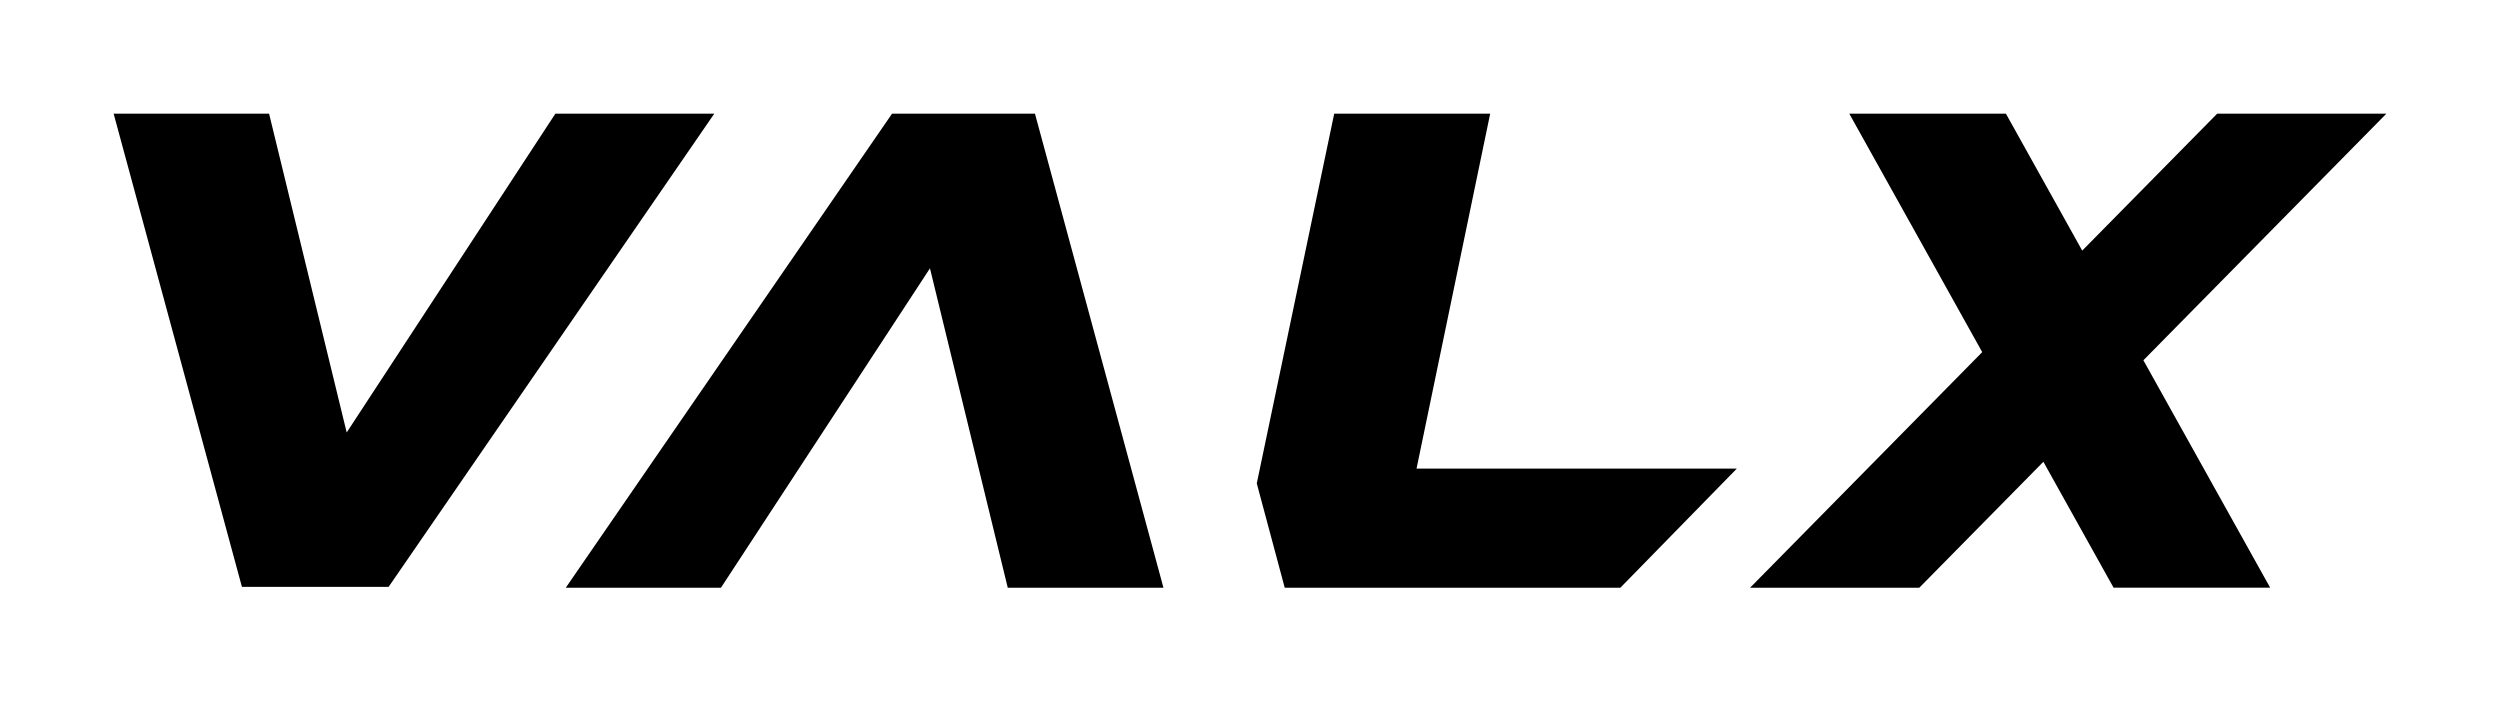
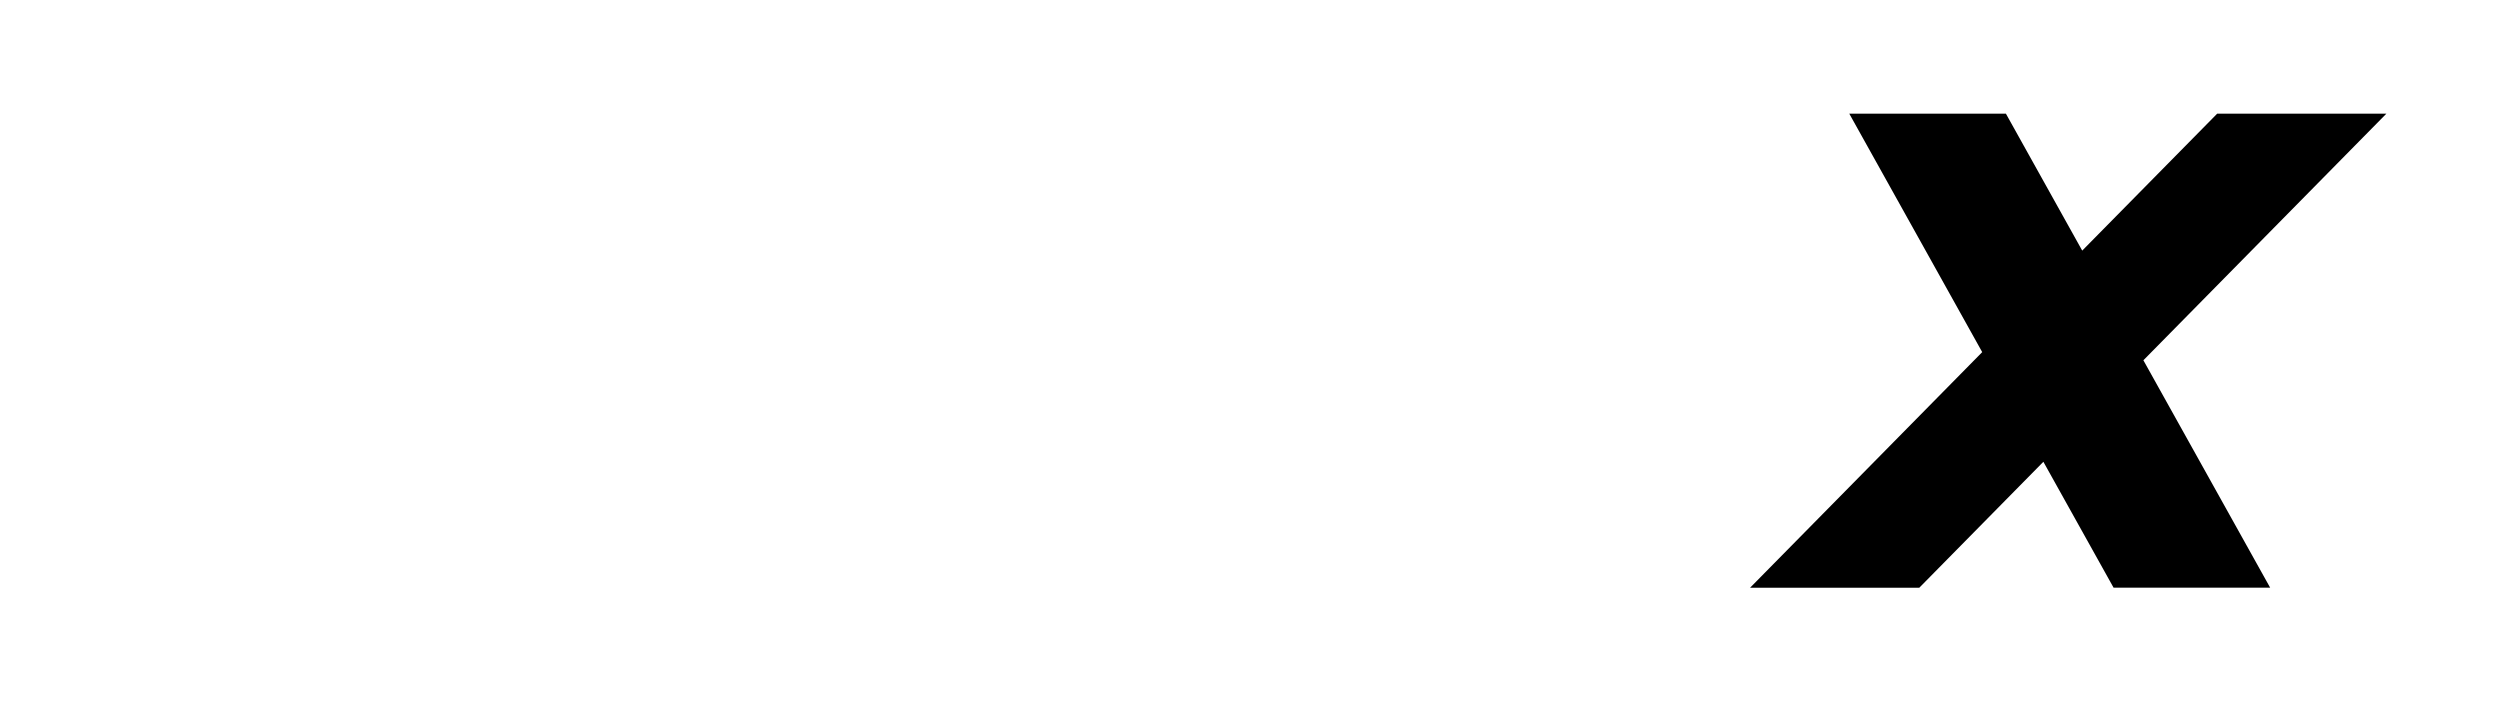
<svg xmlns="http://www.w3.org/2000/svg" id="logo" version="1.1" x="0px" y="0px" viewBox="0 0 566.93 159.05" xml:space="preserve">
  <g>
-     <polygon class="st0" points="202.29 25.78 128.3 133.28 163.49 133.28 210.89 60.85 228.53 133.28 263.84 133.28 234.7 25.78 202.29 25.78" />
-     <polygon class="st0" points="125.94 25.78 78.62 98.07 61.02 25.78 25.77 25.78 54.86 133.08 88.13 133.08 161.98 25.78 125.94 25.78" />
-     <polygon class="st0" points="337.93 25.78 302.56 25.78 285 109.62 291.34 133.28 367.45 133.28 393.86 106.27 321.23 106.27 337.93 25.78" />
    <polygon class="st0" points="541.16 25.78 502.79 25.78 472.19 56.83 454.88 25.77 419.36 25.77 449.51 79.85 396.87 133.28 435.24 133.28 463.38 104.72 479.3 133.27 514.81 133.27 486.06 81.7 541.16 25.78" />
  </g>
</svg>